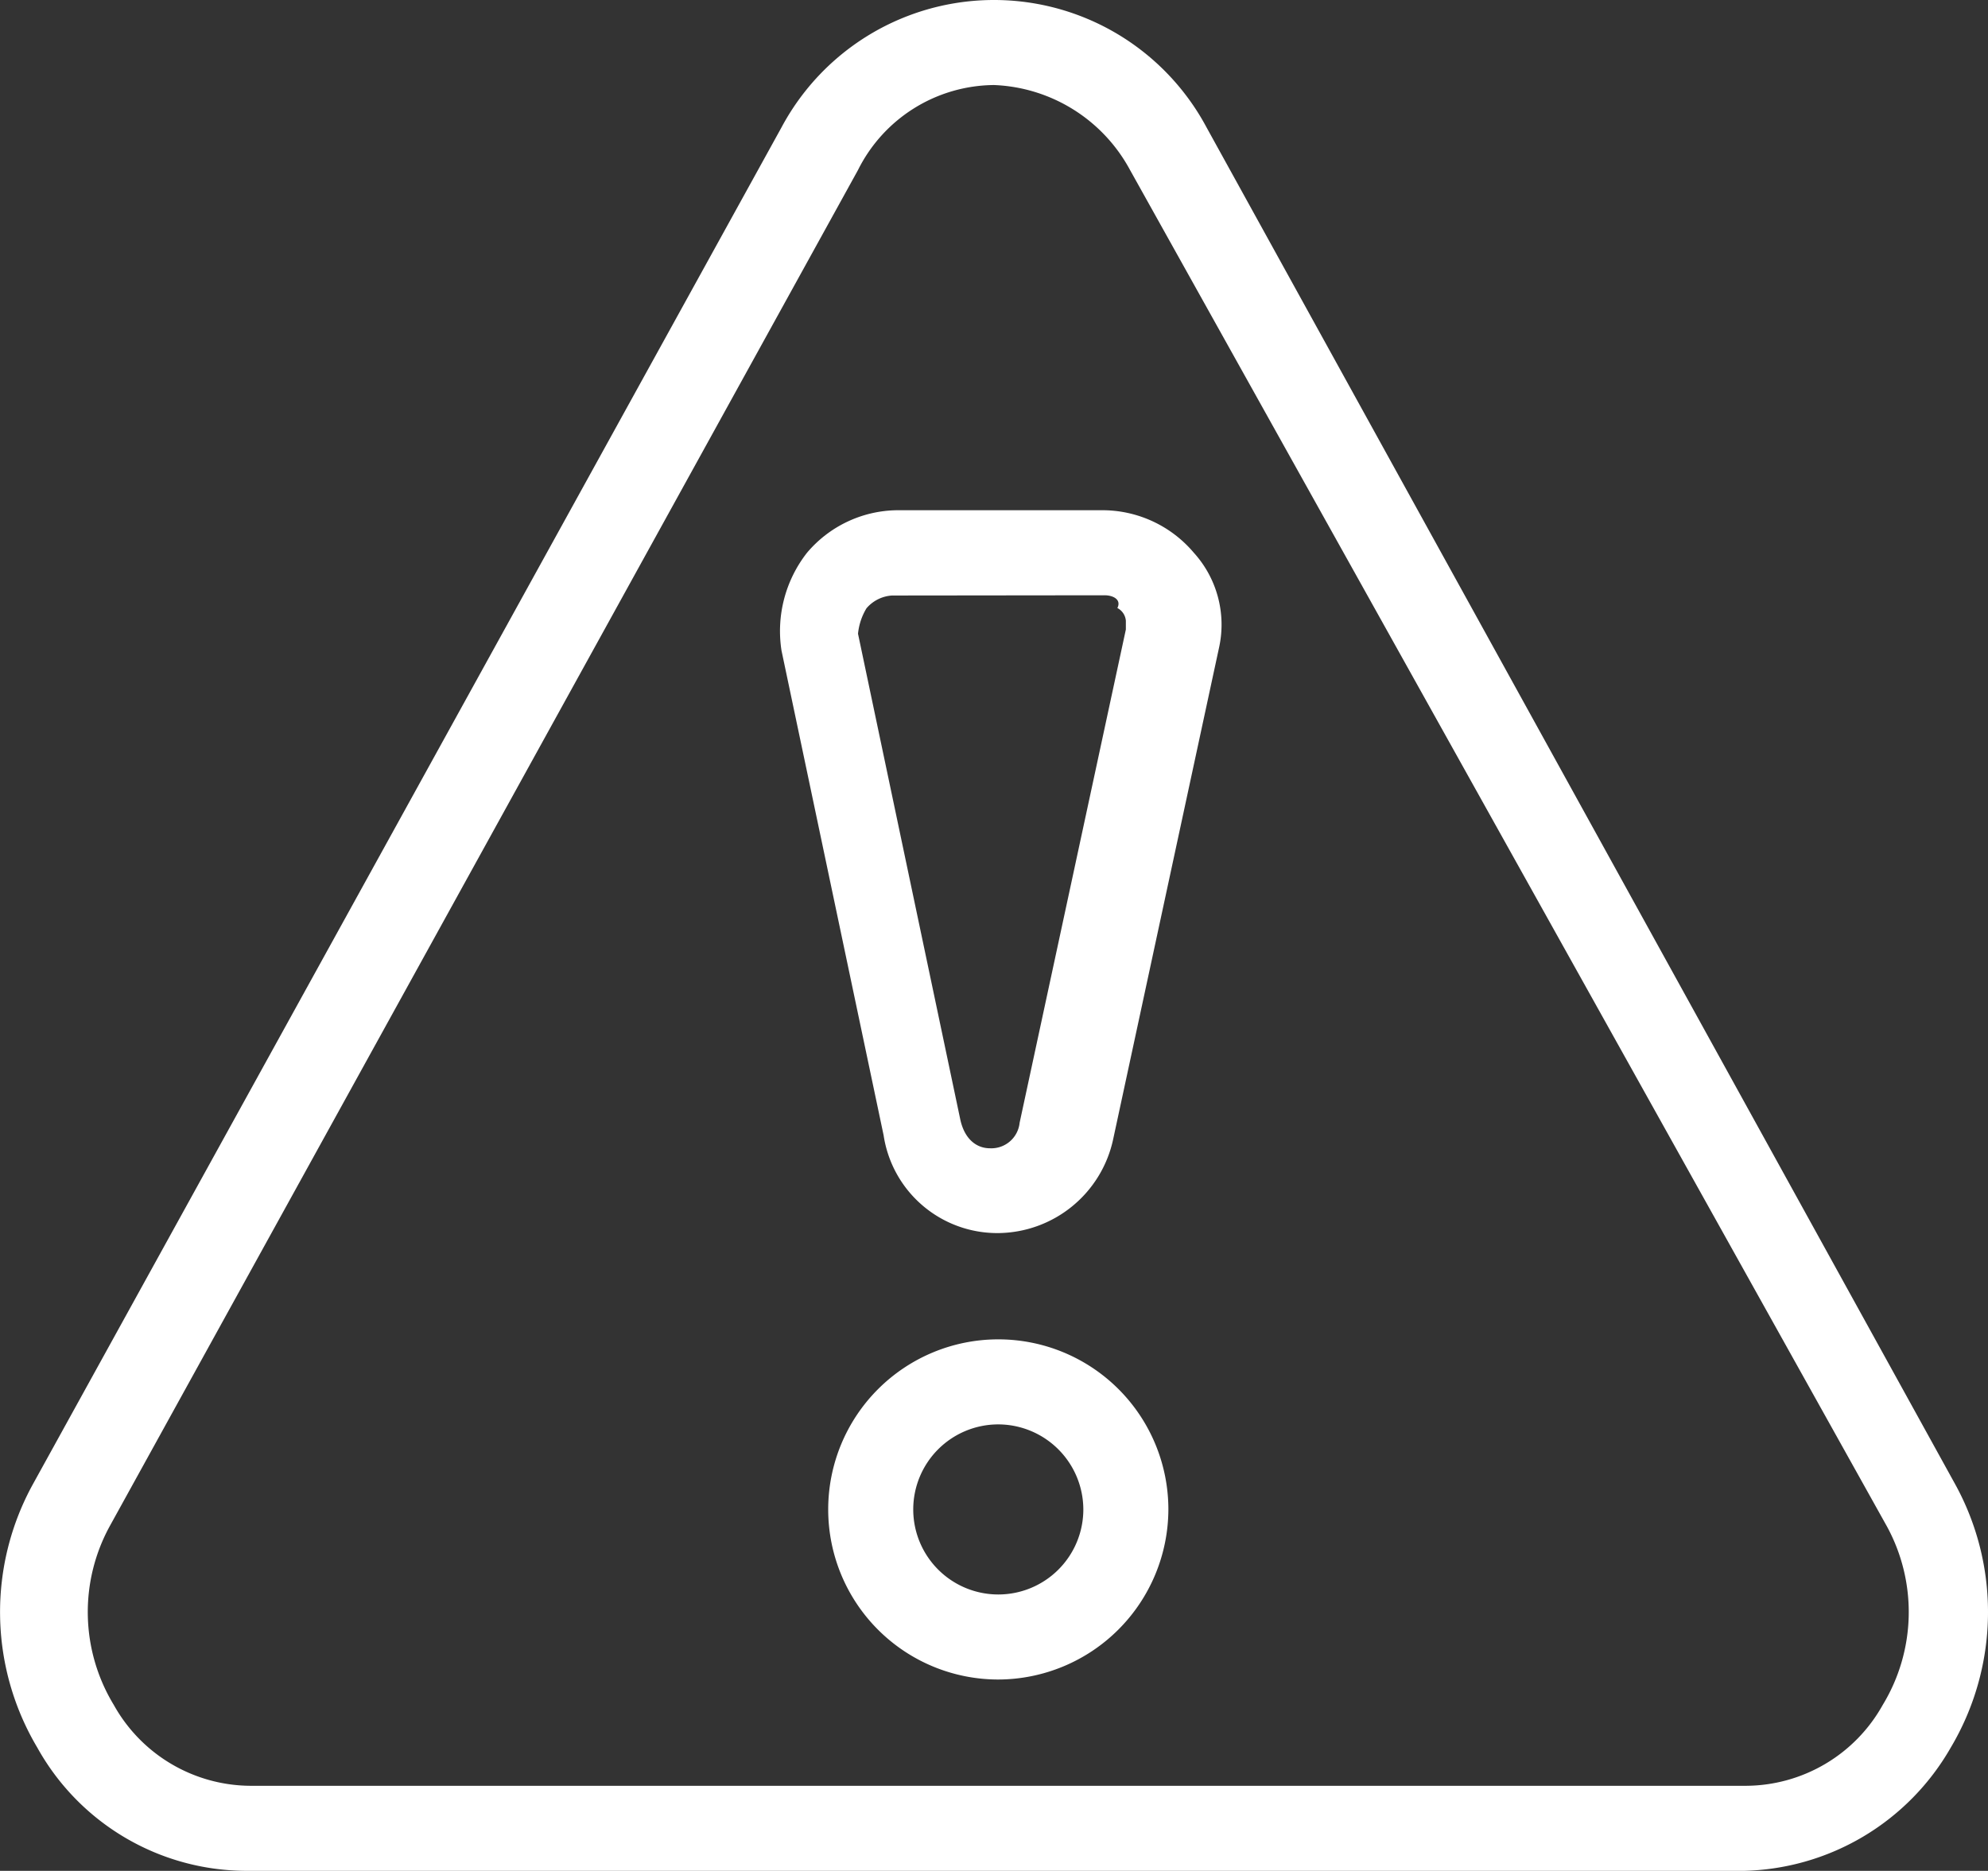
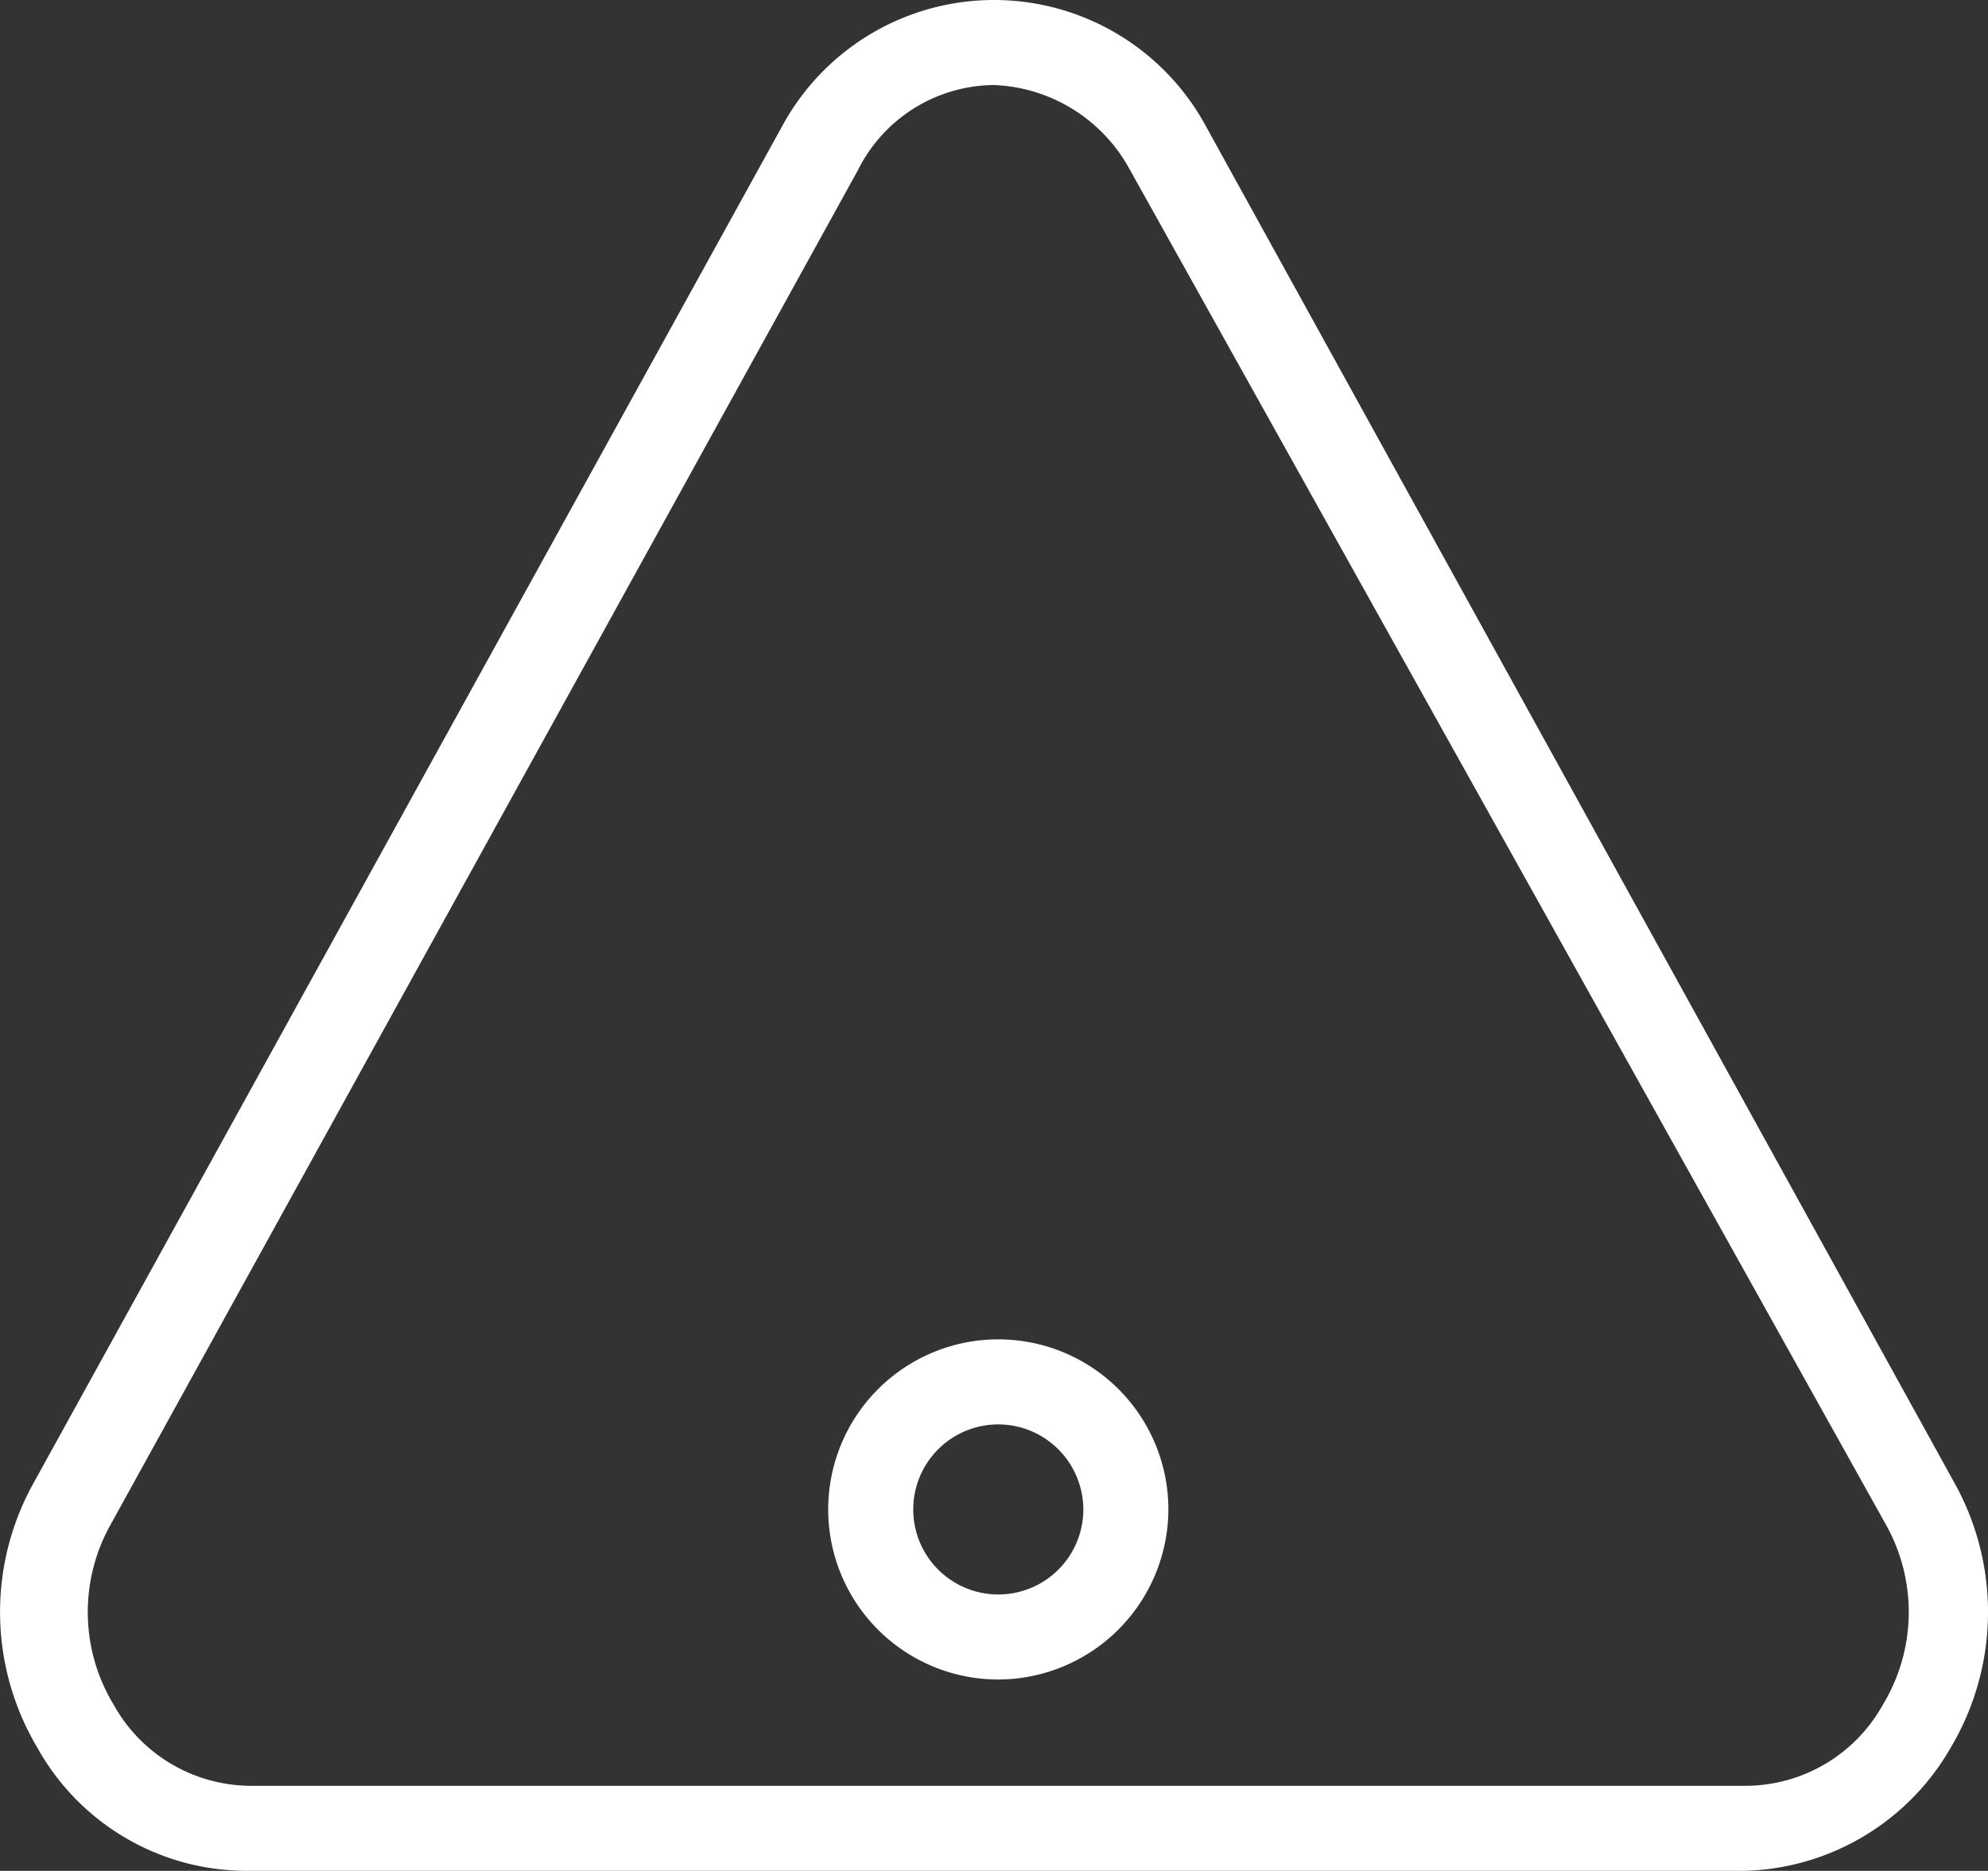
<svg xmlns="http://www.w3.org/2000/svg" id="report-problem" width="43.339" height="40.787" viewBox="0 0 43.339 40.787">
  <rect x="0" y="0" width="43.339" height="40.787" fill="#333333" stroke="none" />
  <path id="Path_51" data-name="Path 51" d="M31.978,68.787A5.224,5.224,0,0,1,27.436,66.1a5.783,5.783,0,0,1-.093-5.747L43.658,30.781a5.253,5.253,0,0,1,9.27,0L69.243,60.352A5.783,5.783,0,0,1,69.15,66.1a5.338,5.338,0,0,1-4.542,2.688ZM48.293,29.854a3.341,3.341,0,0,0-2.966,1.854L29.012,61.279a3.9,3.9,0,0,0,.093,3.893,3.43,3.43,0,0,0,2.966,1.761H64.7a3.43,3.43,0,0,0,2.966-1.761,3.9,3.9,0,0,0,.093-3.893l-16.5-29.571A3.525,3.525,0,0,0,48.293,29.854Z" transform="translate(-26.623 -28)" fill="#fff" />
-   <path id="Path_52" data-name="Path 52" d="M49.726,55.759a2.506,2.506,0,0,1-2.5-2.132h0L45,43.059a2.77,2.77,0,0,1,.556-2.132A2.609,2.609,0,0,1,47.5,40h4.542a2.609,2.609,0,0,1,1.947.927,2.334,2.334,0,0,1,.556,2.039L52.229,53.719h0A2.588,2.588,0,0,1,49.726,55.759Zm-2.317-13.9a.8.8,0,0,0-.556.278,1.318,1.318,0,0,0-.185.556h0l2.225,10.568c.093.463.371.649.649.649a.62.62,0,0,0,.649-.556L52.507,42.6V42.41a.343.343,0,0,0-.185-.278c.093-.185-.093-.278-.278-.278Z" transform="translate(-27.963 -28.876)" fill="#fff" />
  <path id="Path_53" data-name="Path 53" d="M49.808,66.916a3.708,3.708,0,1,1,3.708-3.708A3.719,3.719,0,0,1,49.808,66.916Zm0-5.562a1.854,1.854,0,1,0,1.854,1.854A1.859,1.859,0,0,0,49.808,61.354Z" transform="translate(-28.045 -30.3)" fill="#fff" />
</svg>